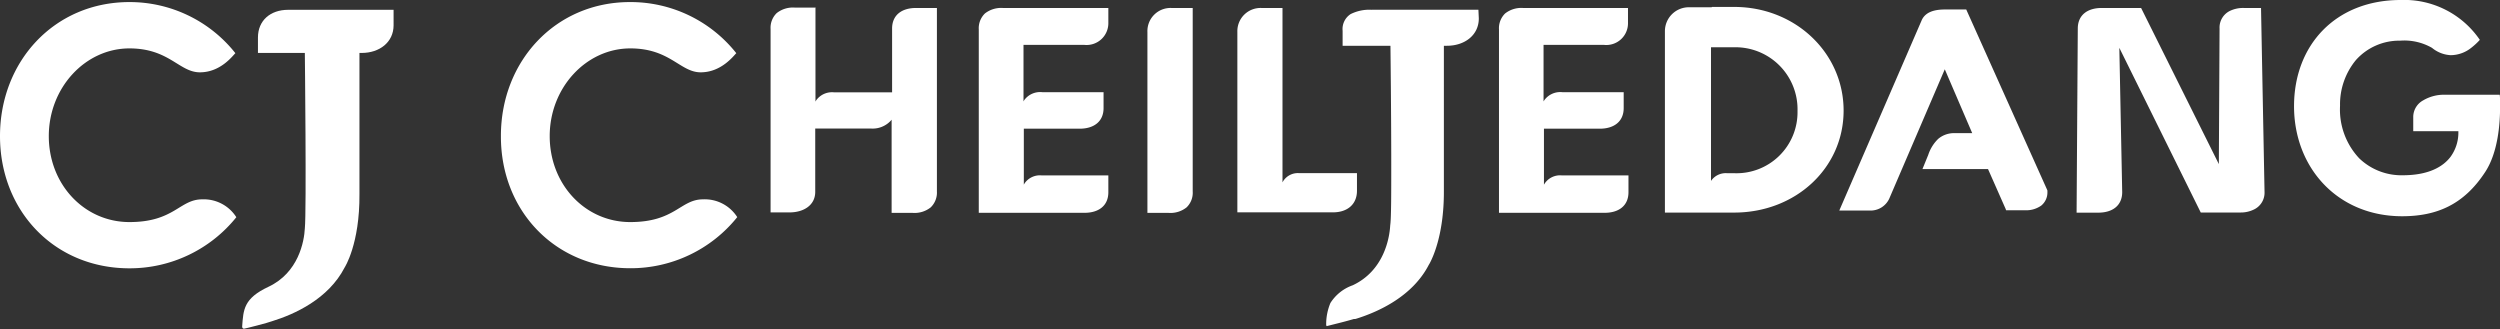
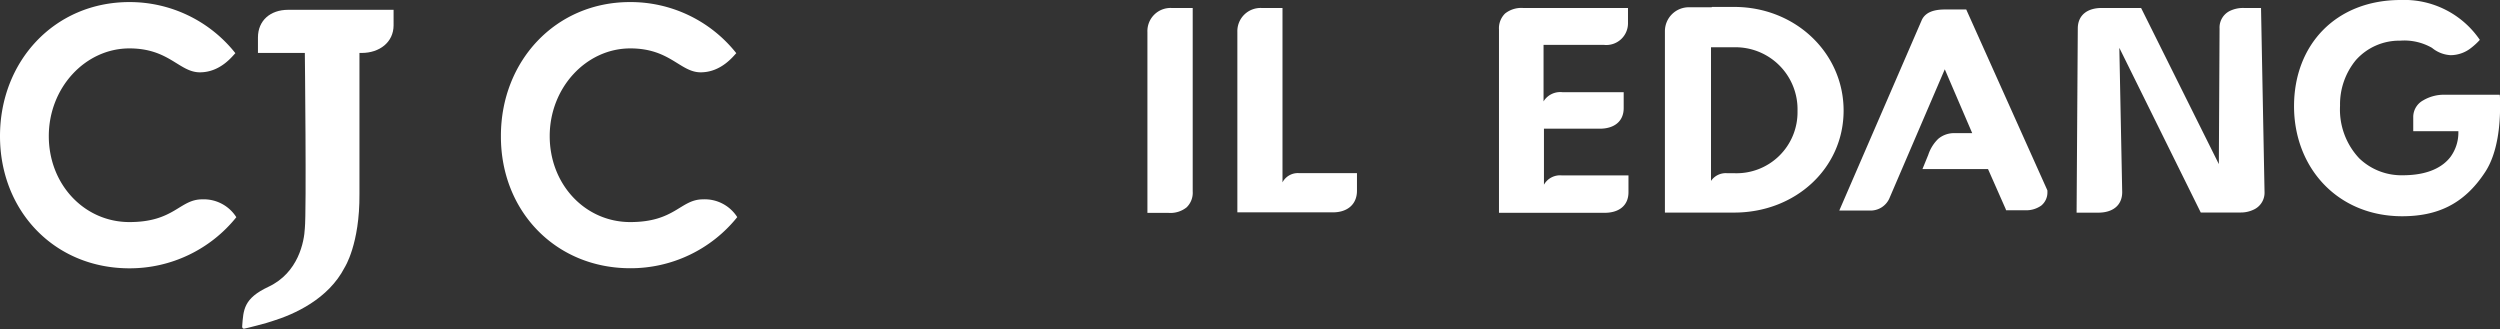
<svg xmlns="http://www.w3.org/2000/svg" viewBox="0 0 313.53 41.26">
  <rect x="0" y="0" width="313.53" height="41.26" fill="#333333" stroke="none" />
  <defs>
    <style>.cls-1{fill:#fff;}</style>
  </defs>
  <title>cj_cheiljedang</title>
  <g id="Layer_2" data-name="Layer 2">
    <g id="Layer_4" data-name="Layer 4">
      <path class="cls-1" d="M16.23.26h0C6.84.26,0,7.67,0,17.07S6.84,33.65,16.23,33.65a17.15,17.15,0,0,0,13.41-6.41A4.84,4.84,0,0,0,25.36,25c-2.85,0-3.49,2.85-9.13,2.85S6.12,23.15,6.12,17.07s4.58-11,10.11-11c5,0,6.24,3,8.84,3s4.1-2.07,4.45-2.4A16.91,16.91,0,0,0,16.23.26" />
      <path class="cls-1" d="M49.33,1.23H36.14c-2.23,0-3.79,1.34-3.79,3.47V6.64h5.88s.22,19.88,0,22h0c-.08,1.64-.79,5.56-4.57,7.33-3.1,1.46-3.14,2.85-3.29,5,0,.16.11.25.2.25h.05c.11,0,3.08-.76,3.51-.94h0c2.79-.86,7.05-2.77,9.09-6.73,0,0,1.91-2.93,1.86-9.22V6.64h.28c2.23,0,4-1.34,4-3.47V1.23" />
-       <path class="cls-1" d="M139,1H125.76a3.3,3.3,0,0,0-2.24.69,2.58,2.58,0,0,0-.77,2v23H136c1.79,0,3-.89,3-2.58V22h-8.35a2.33,2.33,0,0,0-2.16,1l-.09.16V16.14h7c1.79,0,3-.9,3-2.58v-2h-7.69a2.46,2.46,0,0,0-2.26,1l-.09.16V12.5c0-.69,0-6.87,0-6.87v0H136v0a2.73,2.73,0,0,0,3-2.75V1" />
      <path class="cls-1" d="M204.2,1H191a3.28,3.28,0,0,0-2.24.69,2.58,2.58,0,0,0-.77,2v23h13.24c1.79,0,3-.89,3-2.58V22h-8.34a2.32,2.32,0,0,0-2.16,1l-.1.16V16.14h7c1.79,0,3-.9,3-2.58v-2h-7.7a2.46,2.46,0,0,0-2.25,1l-.1.16V12.5c0-.69,0-6.87,0-6.87v0h7.59v0a2.72,2.72,0,0,0,3-2.75V1" />
-       <path class="cls-1" d="M102.31.95H99.65a3.28,3.28,0,0,0-2.24.69,2.56,2.56,0,0,0-.77,2v23H99c1.78,0,3.24-.89,3.24-2.58V22.7l0-6.58h7a3.09,3.09,0,0,0,2.49-1l.09-.11V22.7l0,4h2.66a3.26,3.26,0,0,0,2.24-.69,2.58,2.58,0,0,0,.78-2V1h-2.62c-1.79,0-3,.89-3,2.58v8h-7.28a2.44,2.44,0,0,0-2.24,1l-.09.16V4.91l0-4" />
      <path class="cls-1" d="M149.56,1H146.9a2.9,2.9,0,0,0-3,3l0,22.7h2.67a3.25,3.25,0,0,0,2.24-.69,2.55,2.55,0,0,0,.77-2V1" />
      <path class="cls-1" d="M268.52,1h-4.94c-1.79,0-3,.89-3,2.58l-.15,23.09h2.72c1.79,0,3-.89,3-2.58L265.79,6,276,26.65h4.94a3.74,3.74,0,0,0,1.74-.38A2.33,2.33,0,0,0,284,24.06L283.56,1H281.4a3.81,3.81,0,0,0-1.75.37,2.32,2.32,0,0,0-1.29,2.21l-.09,17L268.52,1" />
-       <path class="cls-1" d="M172.07,1.13h0v.1h0a5.24,5.24,0,0,0-2.69.54,2.23,2.23,0,0,0-1,2.09V5.74h6v.09s.1,8.24.1,14.77c0,3.7,0,6.85-.13,7.65v0h0c-.09,1.7-.83,5.71-4.71,7.53A5.44,5.44,0,0,0,166.85,38a6.88,6.88,0,0,0-.53,2.76.41.41,0,0,0,.06.14l0,0h0l1.67-.42c.68-.17,1.39-.37,1.73-.47l0,0L170,40c2.83-.87,7.14-2.81,9.19-6.79h0l.08-.13c.35-.63,1.81-3.54,1.81-9V5.74h.38c2.23,0,4-1.33,4-3.43l-.05-1.09H172.07v-.1" />
      <path class="cls-1" d="M301.08,0l0,0h0c-8.14,0-13.37,5.61-13.38,13.3s5.41,13.8,13.53,13.82h0c4.35,0,7.78-1.44,10.47-5.59,1.58-2.44,1.84-6,1.84-8.11,0-.79,0-1.36-.05-1.54h-6.93a5.12,5.12,0,0,0-2.67.71,2.38,2.38,0,0,0-1.24,2v1.86h5.66v.12a5.16,5.16,0,0,1-1,3.12c-.94,1.22-2.72,2.29-6,2.29h0a7.63,7.63,0,0,1-5.43-2.12,8.92,8.92,0,0,1-2.41-6.59,8.72,8.72,0,0,1,2-5.75A7.29,7.29,0,0,1,301,5.1h0A7,7,0,0,1,305,6a4,4,0,0,0,2.35.92,4.17,4.17,0,0,0,2.53-.89A8.29,8.29,0,0,0,311,5a11.47,11.47,0,0,0-9.92-5" />
      <path class="cls-1" d="M79,.26h0C69.68.26,62.84,7.64,62.82,17v.13c0,9.35,6.86,16.51,16.23,16.51a17.14,17.14,0,0,0,13.41-6.41A4.83,4.83,0,0,0,88.17,25c-2.85,0-3.49,2.85-9.13,2.85S68.94,23.15,68.94,17.07s4.58-11,10.11-11c5,0,6.24,3,8.83,3S92,7,92.34,6.67A16.91,16.91,0,0,0,79,.26" />
      <path class="cls-1" d="M214.58,22.7V5.93h2.85a7.78,7.78,0,0,1,8,8,7.65,7.65,0,0,1-8,7.79h-.87a2.23,2.23,0,0,0-2,1M214.65.91H211.8a3,3,0,0,0-3,3l0,22.75h8.69c7.67,0,13.72-5.55,13.72-12.79s-6.06-13-13.72-13h-2.78" />
      <path class="cls-1" d="M243.92,1.19c-1.38,0-2.44.34-2.9,1.31l-10.35,23.9H234l.4,0A2.58,2.58,0,0,0,237,24.76v0h0L243.9,8.69l3.23,7.52.21.49h-2.12a3.09,3.09,0,0,0-2.14.71,4.93,4.93,0,0,0-1.25,2h0l-.73,1.79h8.22l2.21,5,.06.17H254a3.25,3.25,0,0,0,2-.59,2.12,2.12,0,0,0,.77-1.73,1.09,1.09,0,0,0,0-.16l-.09-.21L246.59,1.19h-2.66" />
      <path class="cls-1" d="M162.87,21.71a2.18,2.18,0,0,0-1.94,1l-.09.16V1h-2.66a2.91,2.91,0,0,0-3,3V26.63h12c1.79,0,3-1,3-2.7V21.71Z" />
    </g>
  </g>
</svg>